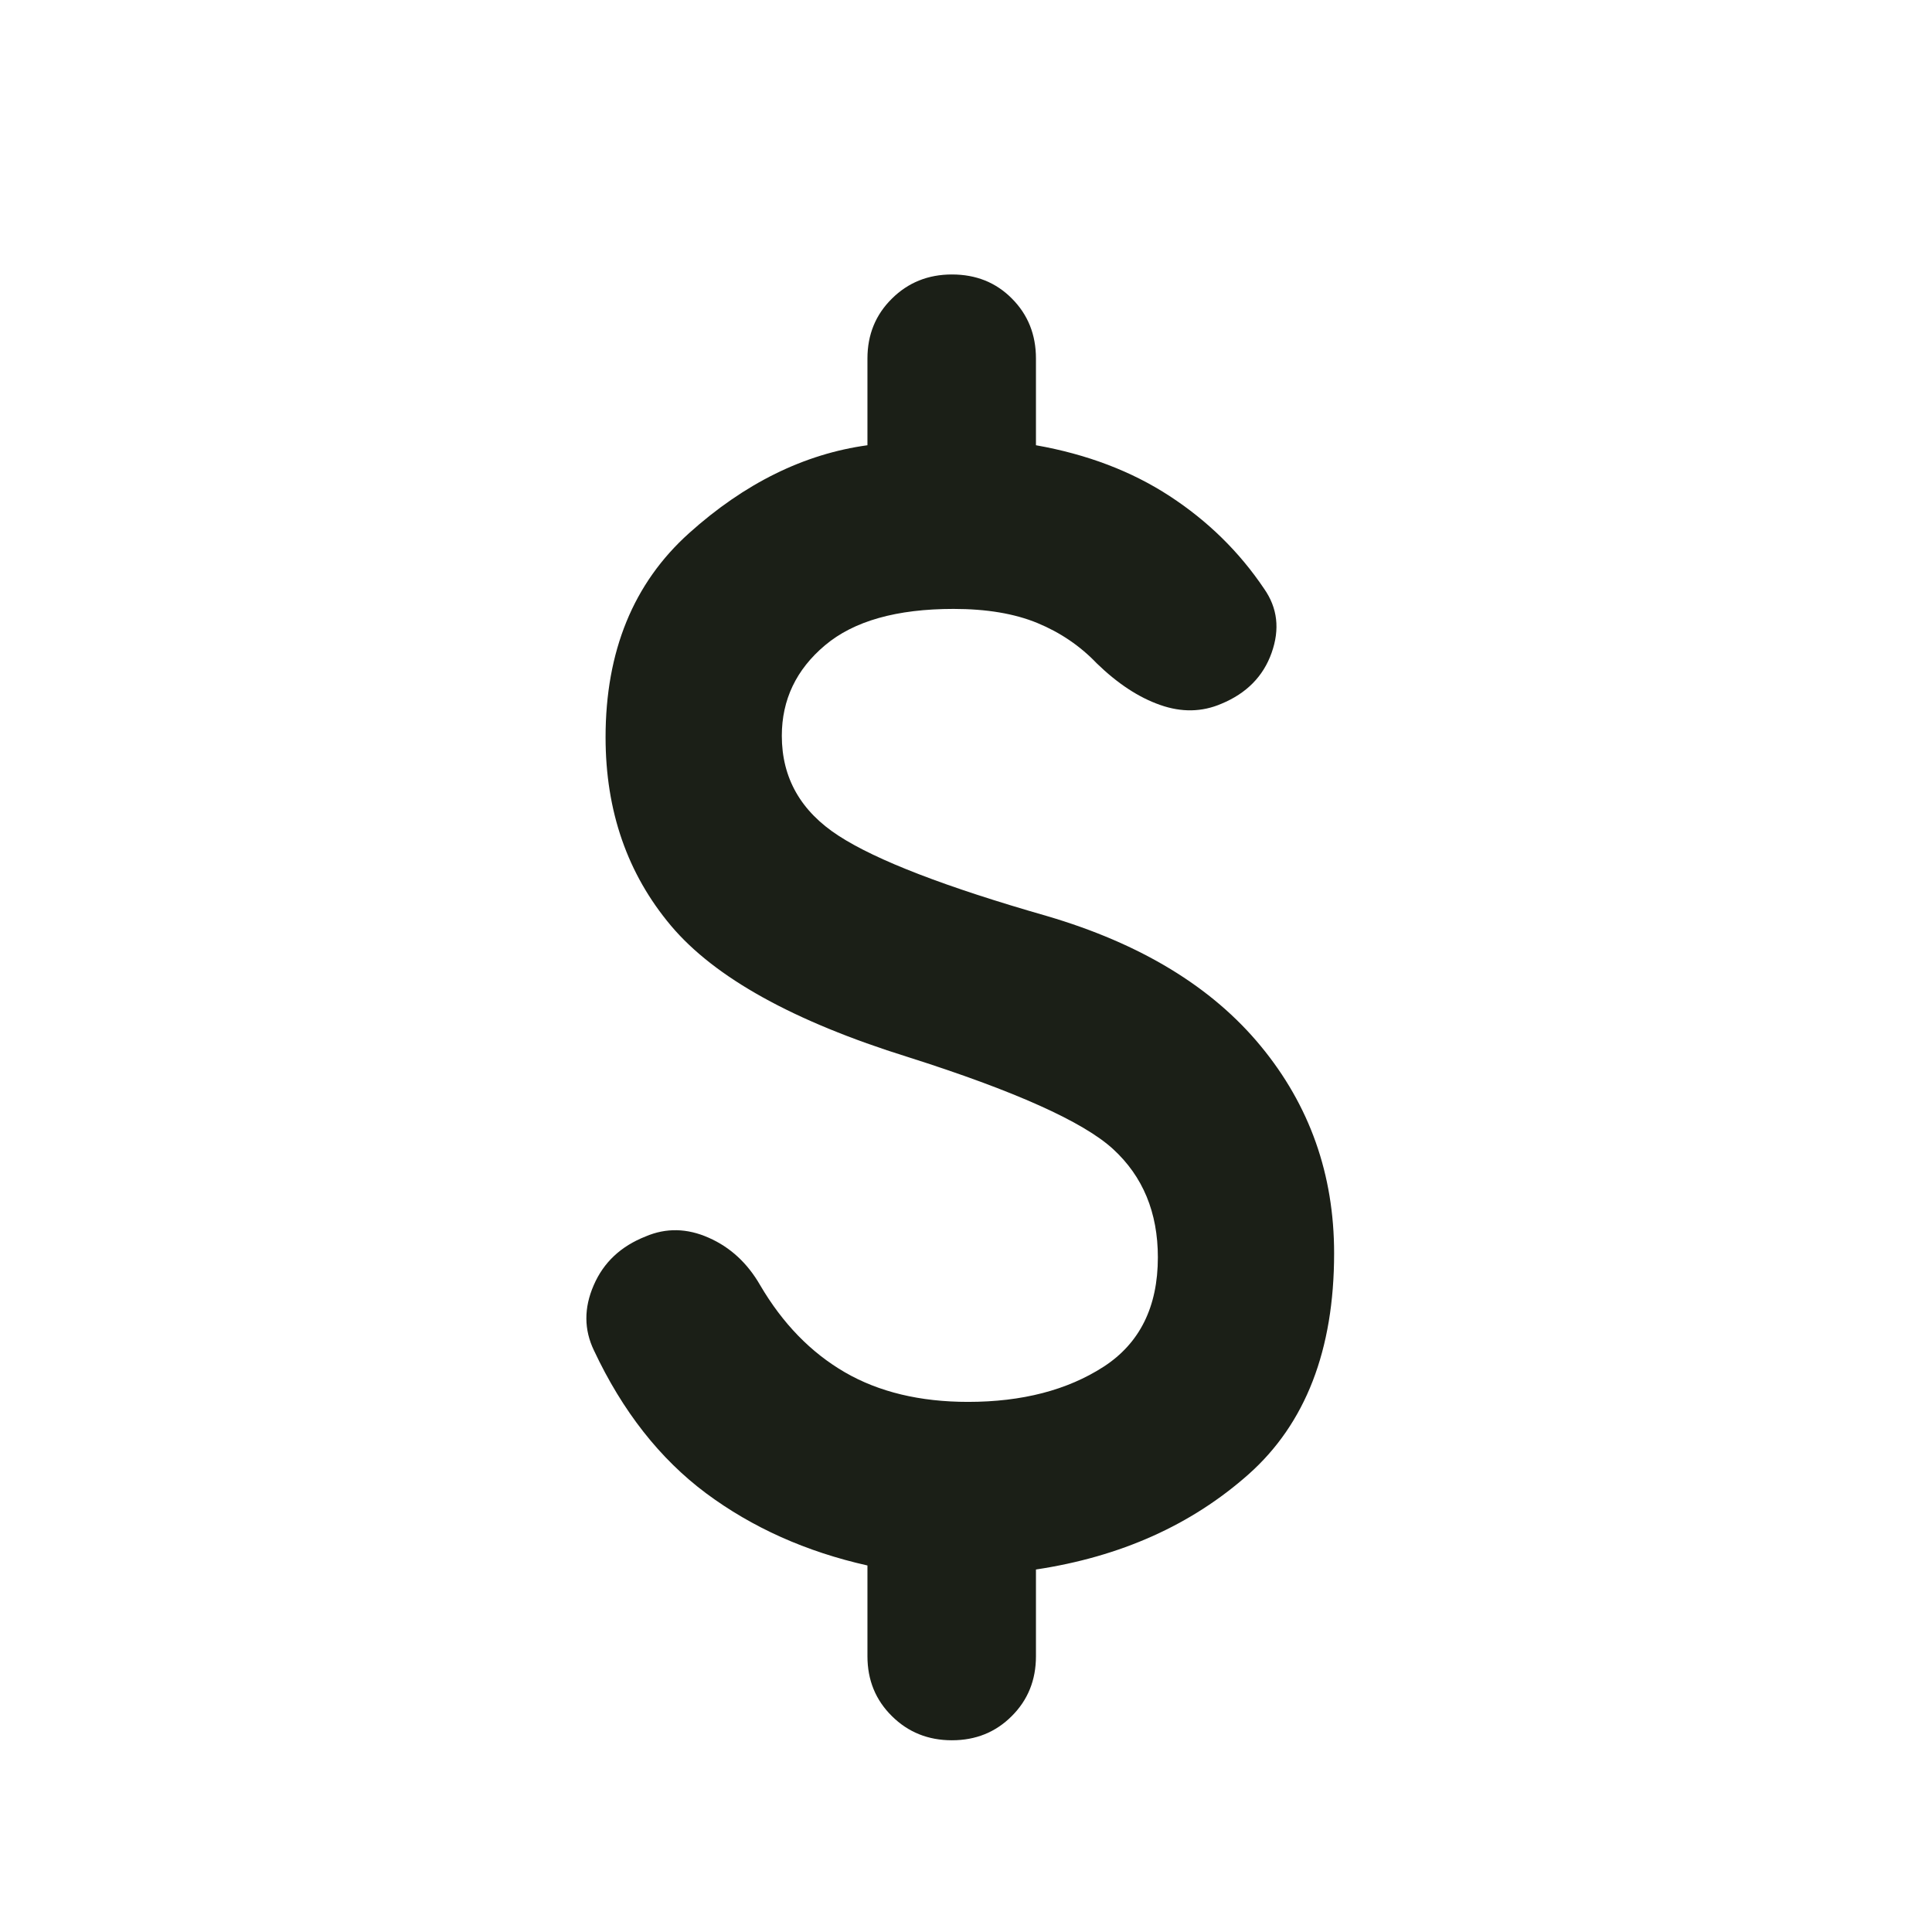
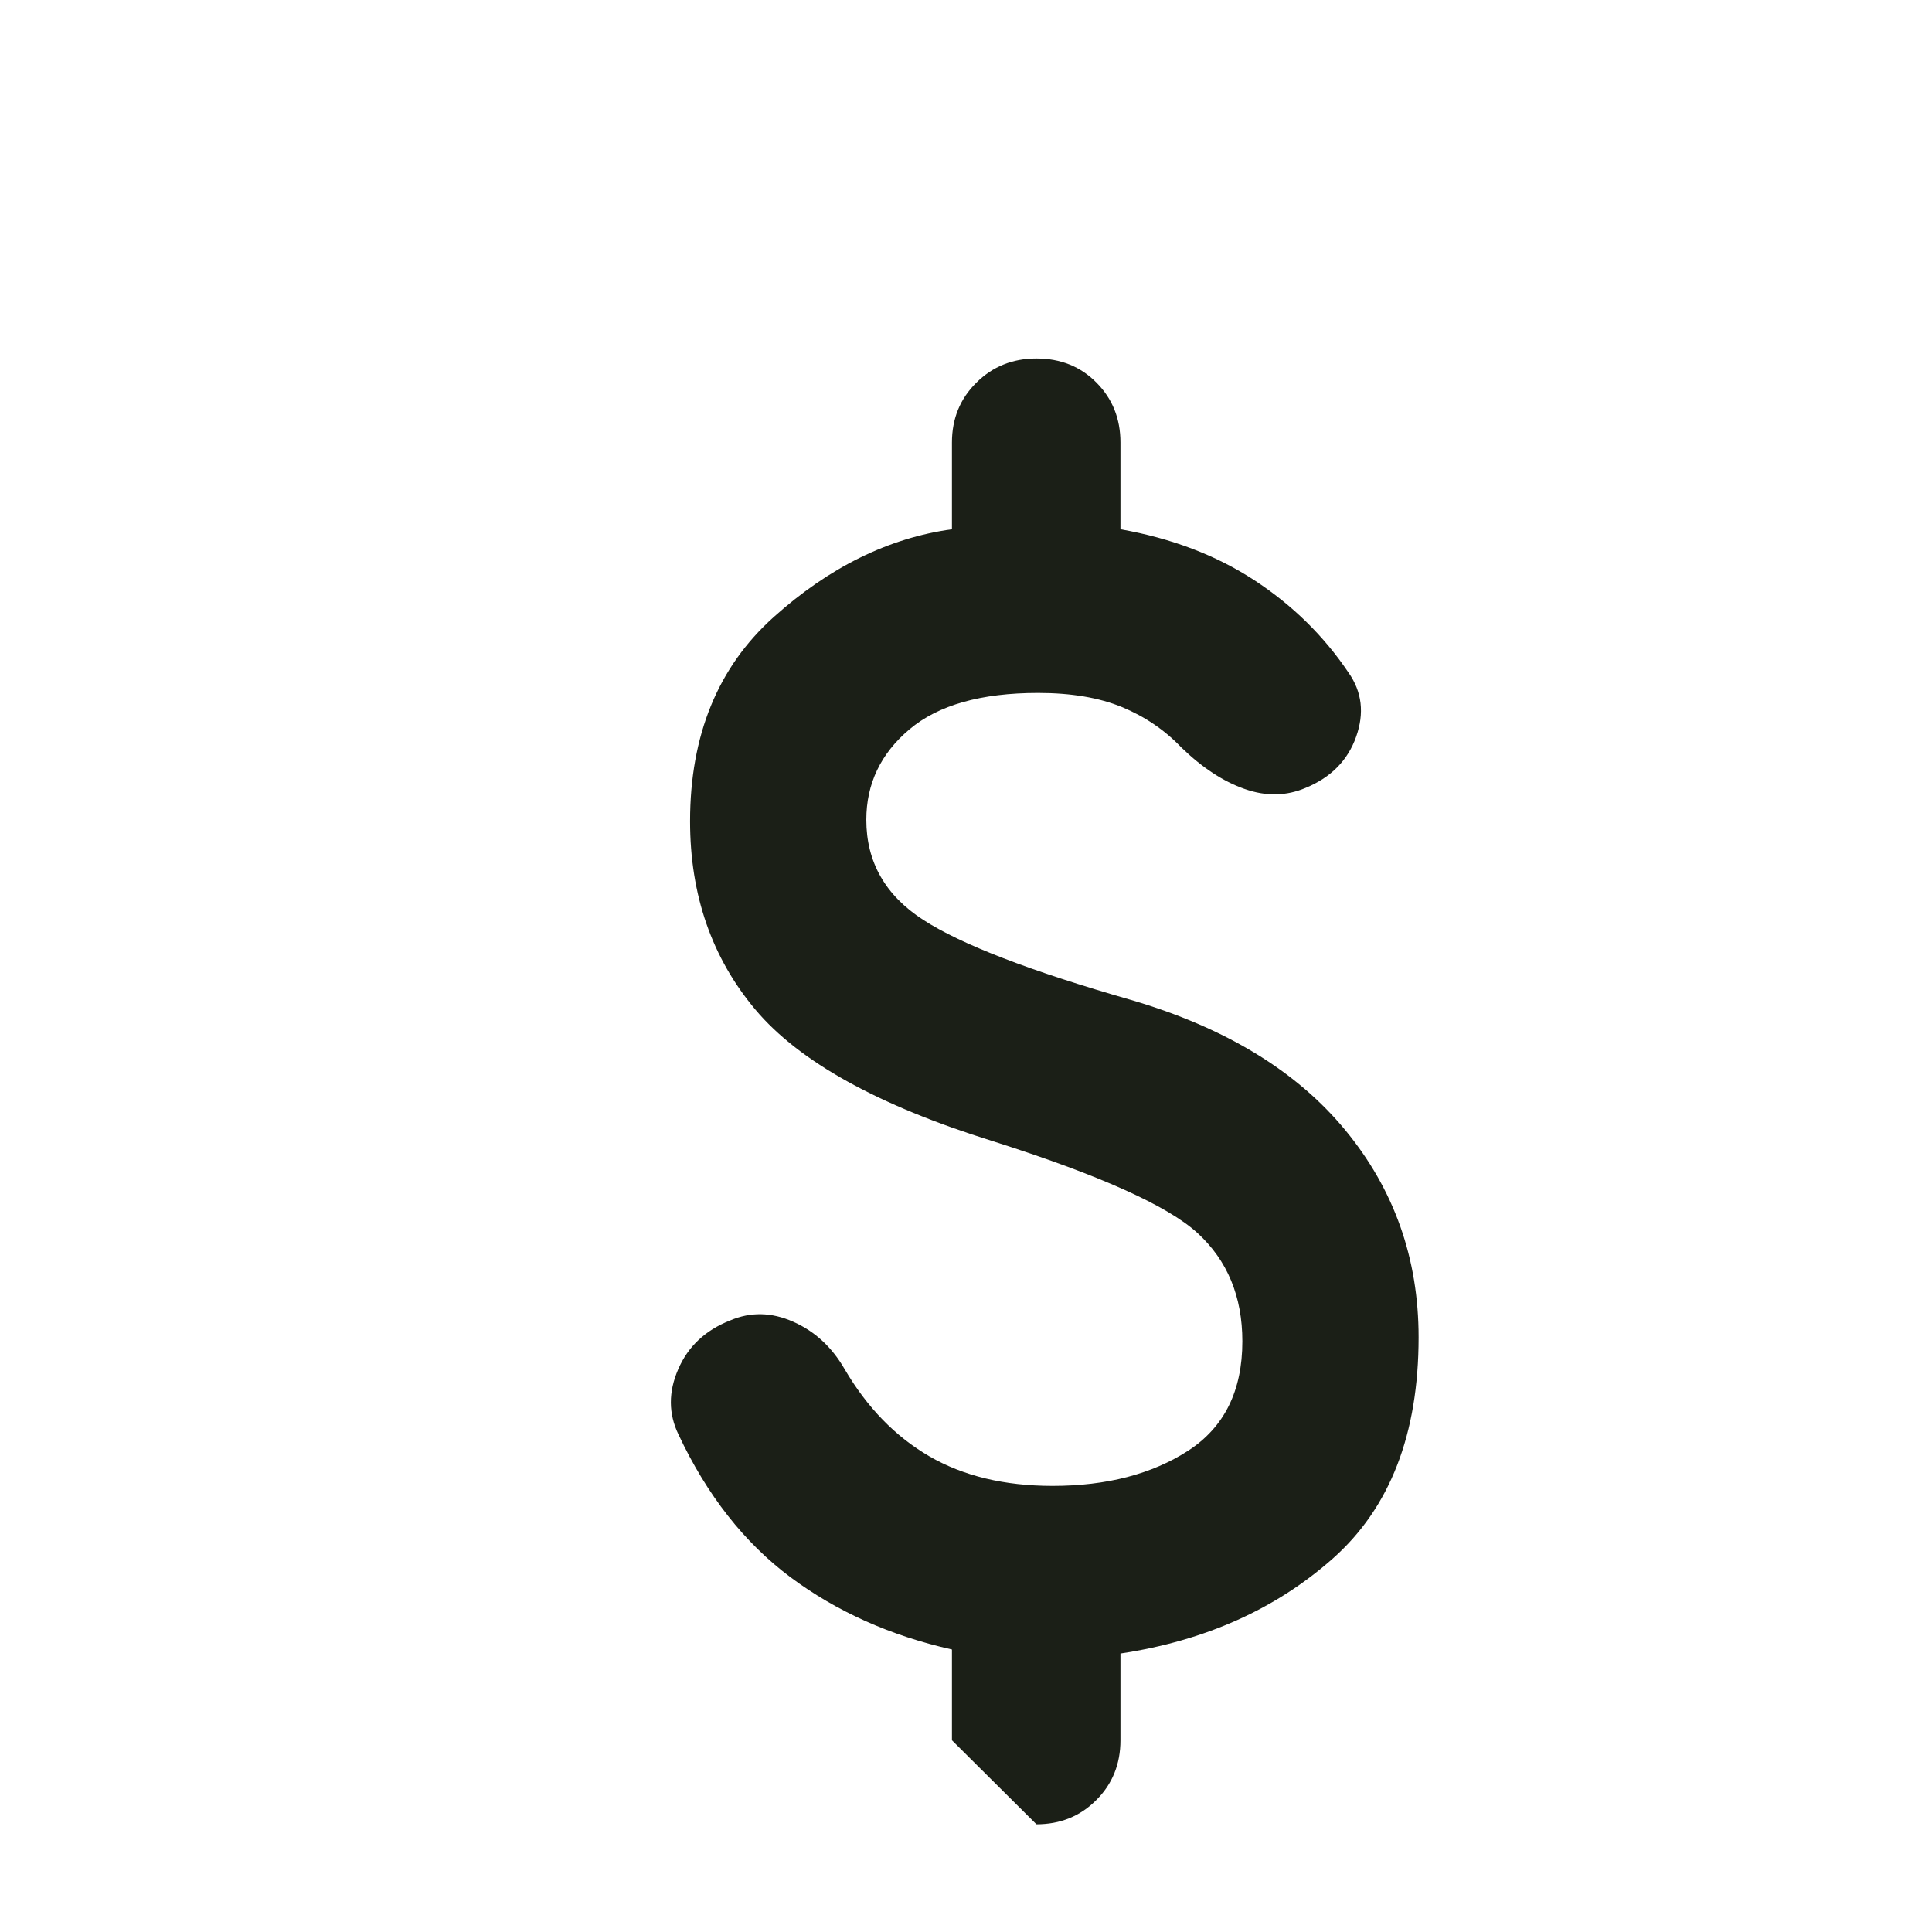
<svg xmlns="http://www.w3.org/2000/svg" width="24" height="24" viewBox="0 0 6.35 6.35" version="1.1" id="svg1">
  <defs id="defs1">
        
    
        
    
        
        
        
    
        
    
        
    
        
    
        
    
        
    
        
    
        
    
        
    </defs>
  <g id="layer1" transform="translate(0,-290.65)">
    <g transform="matrix(0.265,0,0,0.265,-33.981,273.821)" id="g1">
-       <path d="m 140.037,85.09 c -0.295,0 -0.544,-0.1 -0.745,-0.3 -0.202,-0.199 -0.303,-0.447 -0.303,-0.742 v -1.126 c -0.762,-0.171 -1.429,-0.47 -2.002,-0.896 -0.572,-0.427 -1.036,-1.017 -1.39,-1.771 -0.124,-0.257 -0.126,-0.527 -0.003,-0.809 0.122,-0.283 0.337,-0.484 0.644,-0.605 0.253,-0.108 0.514,-0.103 0.782,0.016 0.268,0.118 0.48,0.314 0.638,0.588 0.279,0.476 0.629,0.836 1.051,1.081 0.421,0.244 0.931,0.367 1.528,0.367 0.671,0 1.232,-0.146 1.681,-0.436 0.449,-0.291 0.673,-0.743 0.673,-1.357 0,-0.555 -0.185,-1.003 -0.556,-1.343 -0.37,-0.339 -1.218,-0.72 -2.544,-1.141 -1.417,-0.442 -2.396,-0.985 -2.938,-1.628 -0.541,-0.643 -0.812,-1.422 -0.812,-2.338 0,-1.067 0.345,-1.911 1.035,-2.531 0.69,-0.62 1.428,-0.983 2.213,-1.091 v -1.076 c 0,-0.295 0.101,-0.543 0.303,-0.742 0.201,-0.2 0.45,-0.3 0.745,-0.3 0.299,0 0.548,0.1 0.745,0.3 0.198,0.199 0.297,0.447 0.297,0.742 v 1.076 c 0.633,0.112 1.186,0.322 1.659,0.631 0.472,0.308 0.863,0.691 1.171,1.149 0.166,0.237 0.197,0.501 0.093,0.794 -0.103,0.292 -0.311,0.503 -0.622,0.632 -0.241,0.104 -0.495,0.109 -0.761,0.015 -0.266,-0.093 -0.527,-0.265 -0.784,-0.514 -0.208,-0.218 -0.455,-0.385 -0.738,-0.502 -0.284,-0.117 -0.63,-0.175 -1.04,-0.175 -0.705,0 -1.237,0.15 -1.594,0.451 -0.358,0.301 -0.536,0.676 -0.536,1.123 0,0.522 0.235,0.936 0.705,1.24 0.47,0.305 1.33,0.636 2.579,0.994 1.166,0.342 2.052,0.88 2.657,1.615 0.606,0.735 0.909,1.591 0.909,2.569 0,1.199 -0.354,2.113 -1.062,2.742 -0.708,0.628 -1.587,1.022 -2.636,1.18 v 1.076 c 0,0.295 -0.1,0.543 -0.3,0.742 -0.199,0.2 -0.447,0.3 -0.742,0.3 z" style="fill:#1b1f17;fill-rule:nonzero" id="path1" />
+       <path d="m 140.037,85.09 v -1.126 c -0.762,-0.171 -1.429,-0.47 -2.002,-0.896 -0.572,-0.427 -1.036,-1.017 -1.39,-1.771 -0.124,-0.257 -0.126,-0.527 -0.003,-0.809 0.122,-0.283 0.337,-0.484 0.644,-0.605 0.253,-0.108 0.514,-0.103 0.782,0.016 0.268,0.118 0.48,0.314 0.638,0.588 0.279,0.476 0.629,0.836 1.051,1.081 0.421,0.244 0.931,0.367 1.528,0.367 0.671,0 1.232,-0.146 1.681,-0.436 0.449,-0.291 0.673,-0.743 0.673,-1.357 0,-0.555 -0.185,-1.003 -0.556,-1.343 -0.37,-0.339 -1.218,-0.72 -2.544,-1.141 -1.417,-0.442 -2.396,-0.985 -2.938,-1.628 -0.541,-0.643 -0.812,-1.422 -0.812,-2.338 0,-1.067 0.345,-1.911 1.035,-2.531 0.69,-0.62 1.428,-0.983 2.213,-1.091 v -1.076 c 0,-0.295 0.101,-0.543 0.303,-0.742 0.201,-0.2 0.45,-0.3 0.745,-0.3 0.299,0 0.548,0.1 0.745,0.3 0.198,0.199 0.297,0.447 0.297,0.742 v 1.076 c 0.633,0.112 1.186,0.322 1.659,0.631 0.472,0.308 0.863,0.691 1.171,1.149 0.166,0.237 0.197,0.501 0.093,0.794 -0.103,0.292 -0.311,0.503 -0.622,0.632 -0.241,0.104 -0.495,0.109 -0.761,0.015 -0.266,-0.093 -0.527,-0.265 -0.784,-0.514 -0.208,-0.218 -0.455,-0.385 -0.738,-0.502 -0.284,-0.117 -0.63,-0.175 -1.04,-0.175 -0.705,0 -1.237,0.15 -1.594,0.451 -0.358,0.301 -0.536,0.676 -0.536,1.123 0,0.522 0.235,0.936 0.705,1.24 0.47,0.305 1.33,0.636 2.579,0.994 1.166,0.342 2.052,0.88 2.657,1.615 0.606,0.735 0.909,1.591 0.909,2.569 0,1.199 -0.354,2.113 -1.062,2.742 -0.708,0.628 -1.587,1.022 -2.636,1.18 v 1.076 c 0,0.295 -0.1,0.543 -0.3,0.742 -0.199,0.2 -0.447,0.3 -0.742,0.3 z" style="fill:#1b1f17;fill-rule:nonzero" id="path1" />
    </g>
  </g>
</svg>